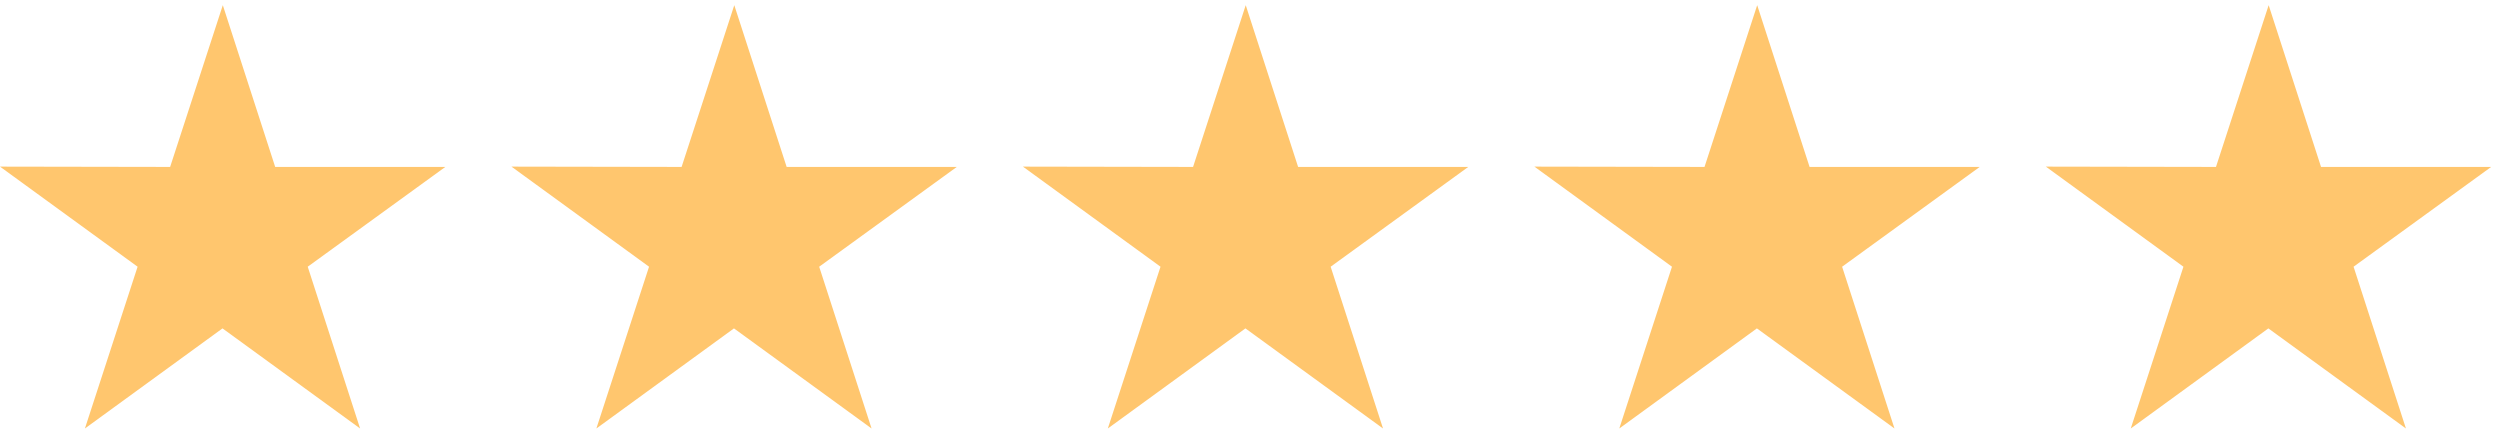
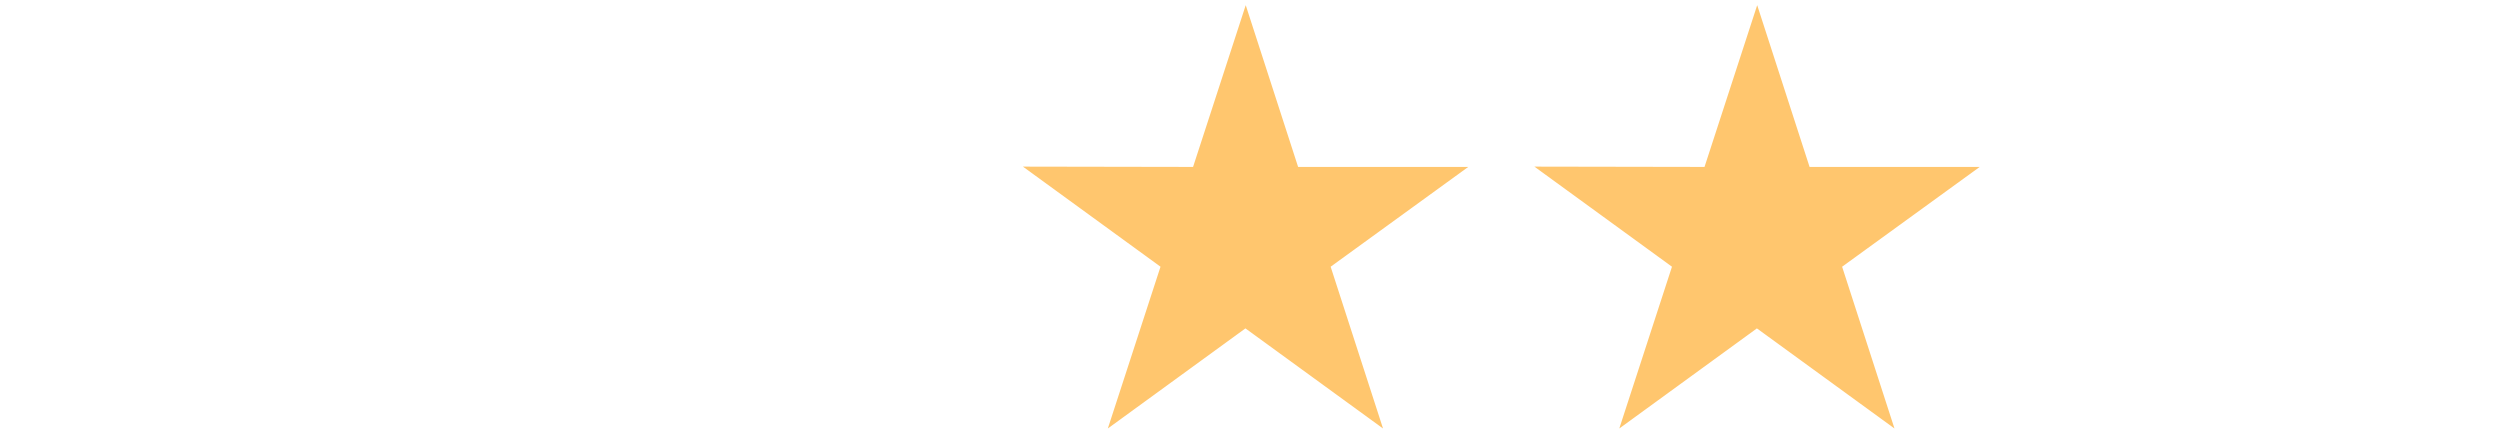
<svg xmlns="http://www.w3.org/2000/svg" fill="none" viewBox="0 0 205 36" height="36" width="205">
-   <path fill="#FFC66E" d="M36.516 13.688H22.565L18.271 0.424L13.951 13.688L0 13.663L11.283 21.871L6.963 35.136L18.245 26.928L29.528 35.136L25.233 21.871L36.516 13.688Z" />
-   <path fill="#FFC66E" d="M78.456 13.688H64.505L60.211 0.424L55.891 13.688L41.94 13.663L53.222 21.871L48.903 35.136L60.185 26.928L71.468 35.136L67.173 21.871L78.456 13.688Z" />
  <path fill="#FFC66E" d="M120.396 13.688H106.445L102.15 0.424L97.831 13.688L83.88 13.663L95.162 21.871L90.842 35.136L102.125 26.928L113.408 35.136L109.113 21.871L120.396 13.688Z" />
  <path fill="#FFC66E" d="M162.336 13.688H148.385L144.09 0.424L139.77 13.688L125.82 13.663L137.102 21.871L132.782 35.136L144.065 26.928L155.347 35.136L151.053 21.871L162.336 13.688Z" />
-   <path fill="#FFC66E" d="M204.275 13.688H190.325L186.03 0.424L181.71 13.688L167.759 13.663L179.042 21.871L174.722 35.136L186.005 26.928L197.287 35.136L192.993 21.871L204.275 13.688Z" />
</svg>